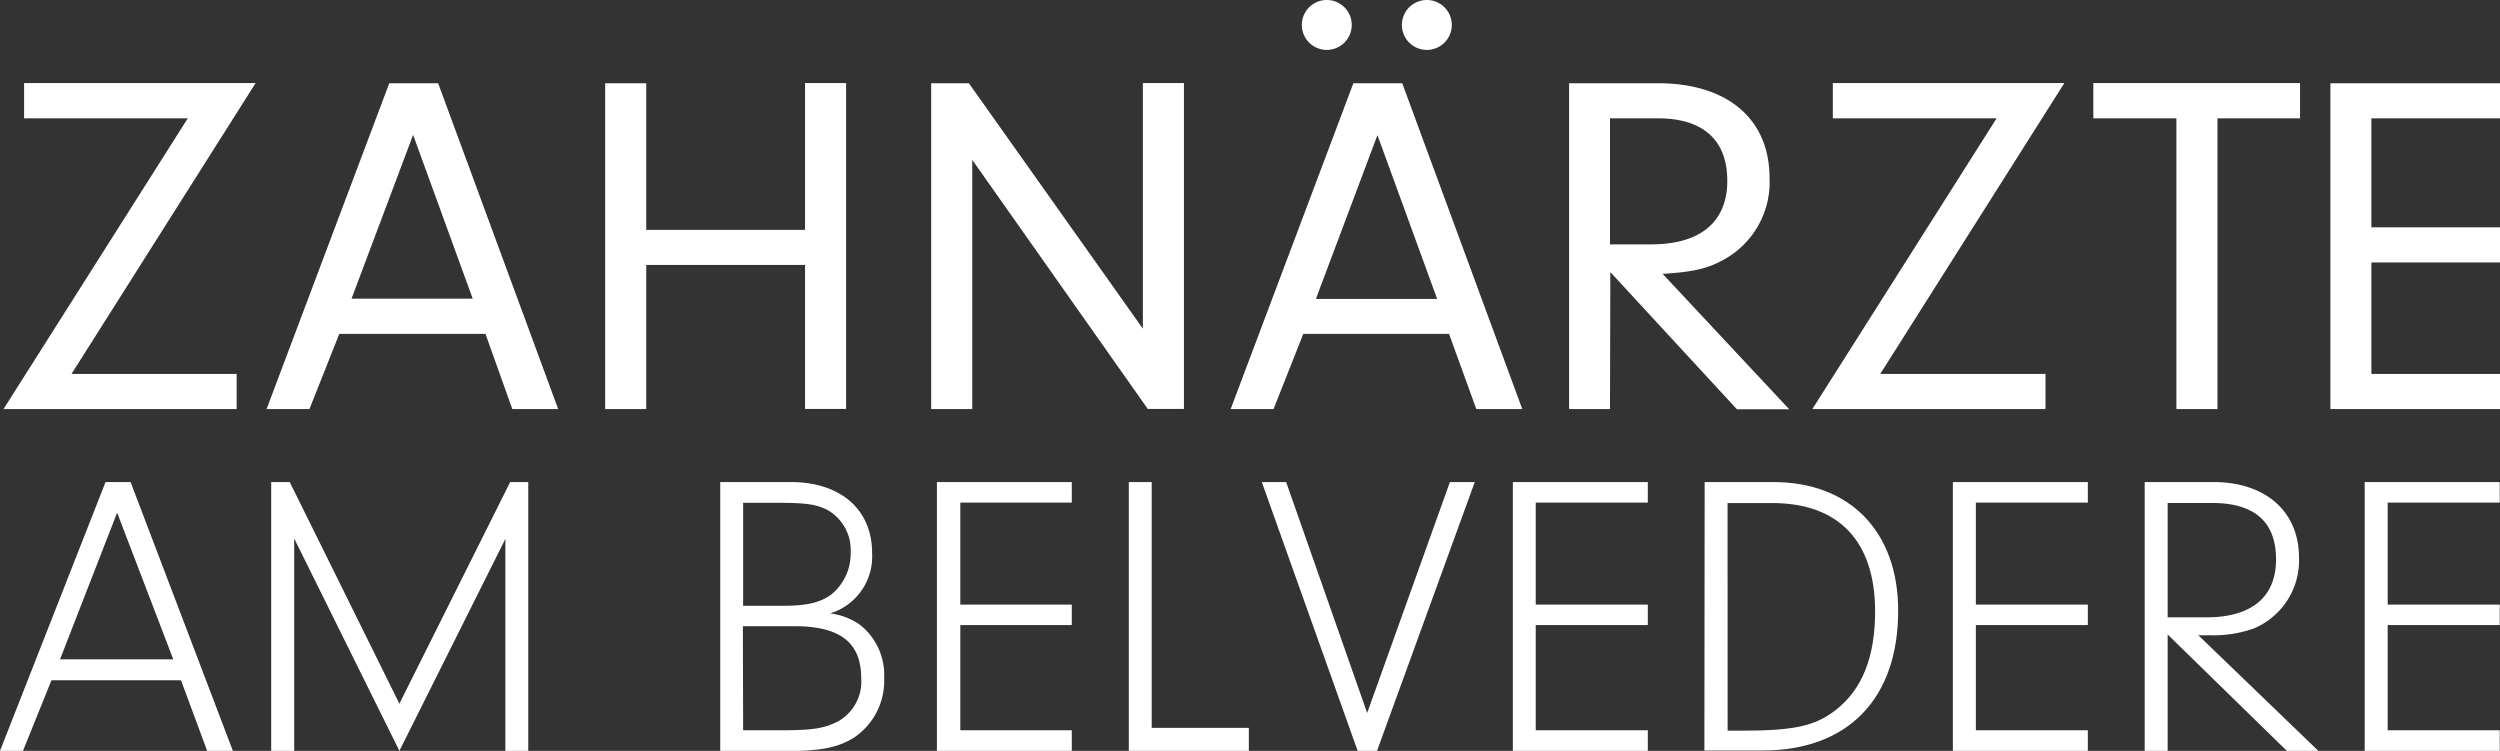
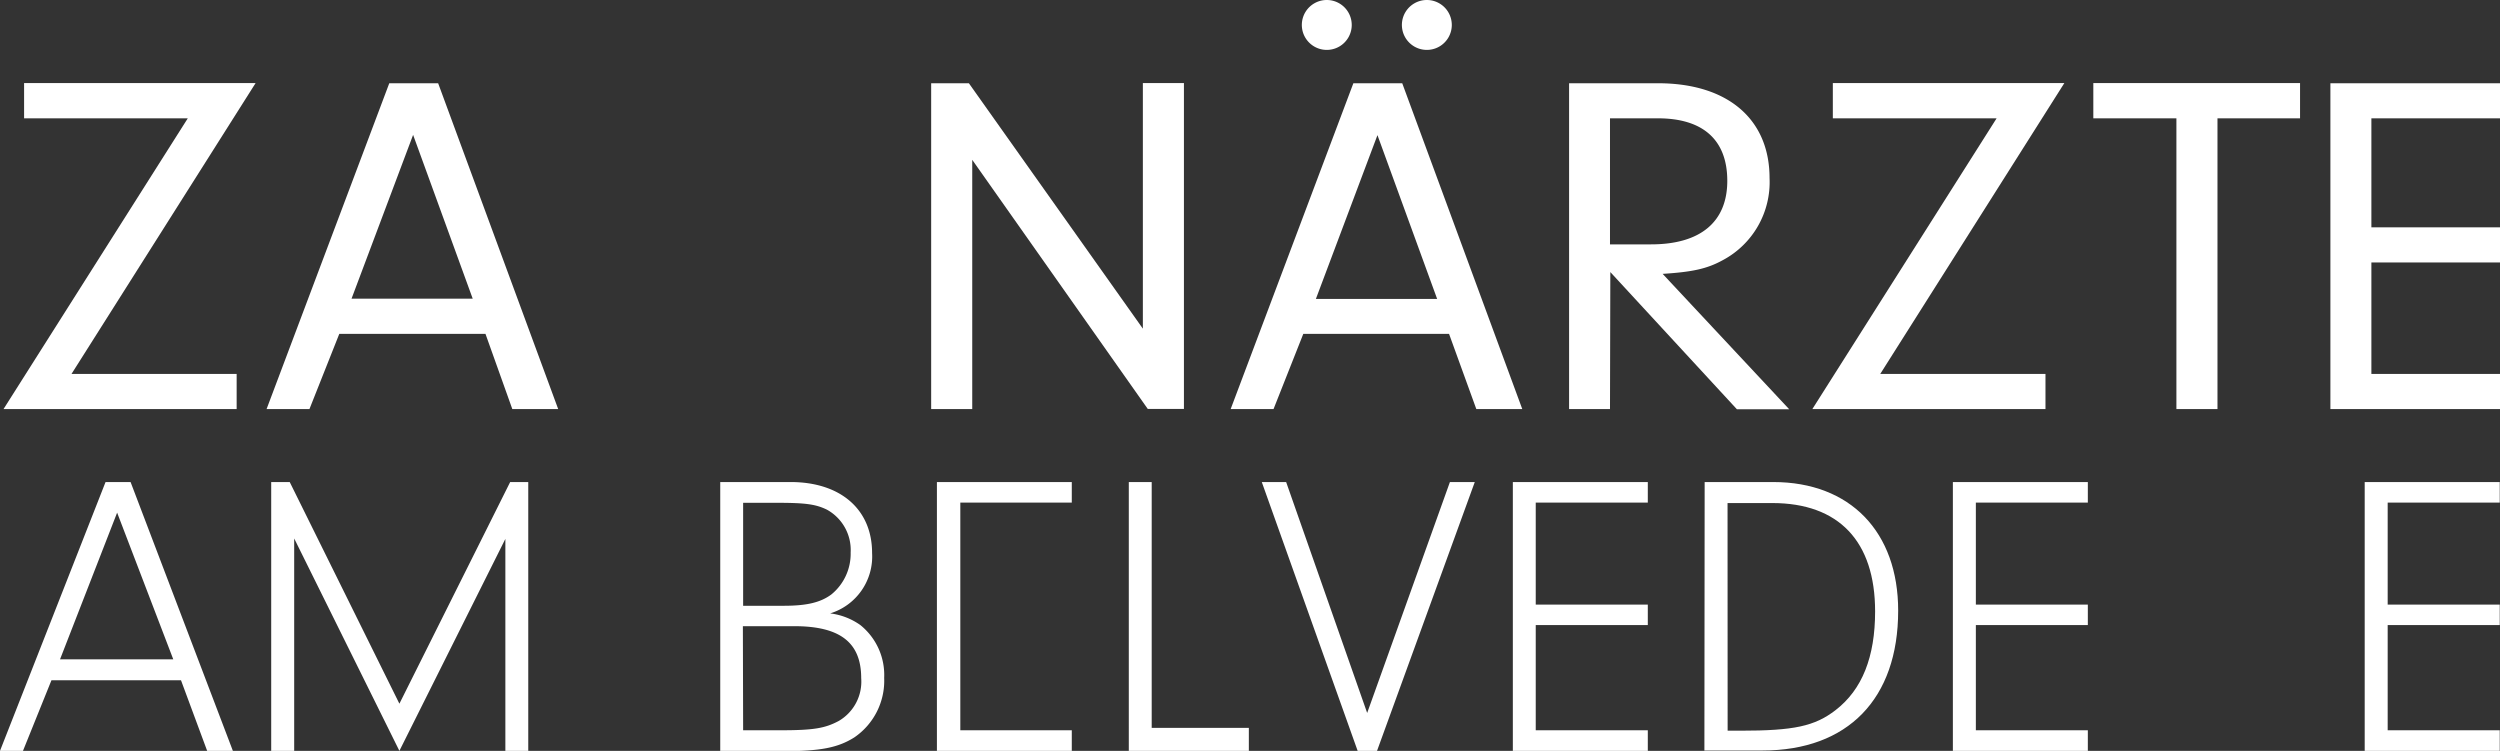
<svg xmlns="http://www.w3.org/2000/svg" viewBox="0 0 291.57 87.57">
  <rect x="0" y="0" width="291.57" height="87.57" fill="#333333" stroke="none" />
  <defs>
    <style>.cls-1{fill:#fff;}</style>
  </defs>
  <g data-name="Ebene 2" id="Ebene_2">
    <g data-name="Ebene 1" id="Ebene_1-2">
      <path class="cls-1" d="M27.6,43.61v4.1H.41L21.9,13.8H2.81V9.69h27L8.34,43.61Z" />
      <path class="cls-1" d="M39.57,38.94l-3.48,8.77h-5l14.31-38h5.7l14,38H59.75l-3.13-8.77Zm8.61-23.21L41,34.83H55.13Z" />
-       <path class="cls-1" d="M75.37,47.71H70.58v-38h4.79v17.1H93.89V9.69h4.79v38H93.89V30.9H75.37Z" />
      <path class="cls-1" d="M113.39,47.71H108.6v-38H113l20.29,28.62V9.69h4.79v38h-4.22L113.39,18.64Z" />
      <path class="cls-1" d="M152,38.94l-3.47,8.77h-5l14.31-38h5.7l14,38h-5.36L169,38.94Zm5.65-36a2.91,2.91,0,0,1-5.82-.06,2.91,2.91,0,0,1,5.82.06Zm3,12.82-7.18,19.1h14.14Zm8.67-12.82a2.91,2.91,0,0,1-5.82-.06,2.91,2.91,0,0,1,5.82.06Z" />
      <path class="cls-1" d="M187.77,47.71H183v-38h10.38c8.09,0,13,4.16,13,11.06a10.31,10.31,0,0,1-5.47,9.58c-1.82,1-3.53,1.37-7,1.59l14.76,15.79h-6.1l-14.76-16Zm4.79-19.21c5.76,0,8.89-2.62,8.89-7.41s-2.85-7.29-8.09-7.29h-5.59V28.5Z" />
      <path class="cls-1" d="M238.56,43.61v4.1H211.37L232.86,13.8h-19.1V9.69h27L219.29,43.61Z" />
      <path class="cls-1" d="M258.62,47.71h-4.79V13.8h-9.69V9.69h24.11V13.8h-9.63Z" />
      <path class="cls-1" d="M276.57,26.51h15v4.1h-15v13h15v4.1H271.79v-38h19.78V13.8h-15Z" />
      <path class="cls-1" d="M6,79.34,2.68,87.57H0L12.31,56.22h2.92L27.16,87.57h-3l-3.05-8.23Zm7.66-19.55L7,76.9H20.21Z" />
      <path class="cls-1" d="M34.31,87.57H31.63V56.22h2.16L46.58,82.07,59.5,56.22h2.11V87.57H58.94V62.85L46.58,87.57,34.31,62.8Z" />
      <path class="cls-1" d="M92.21,56.22c5.83,0,9.5,3.2,9.5,8.27a6.94,6.94,0,0,1-4.89,7.05,7.69,7.69,0,0,1,3.52,1.36,7.47,7.47,0,0,1,2.78,6.16A8,8,0,0,1,99.64,86c-1.93,1.22-4,1.6-8.18,1.6H84V56.22ZM86.67,70.65h4.74c2.68,0,4.28-.38,5.55-1.32a6.13,6.13,0,0,0,2.25-4.89,5.37,5.37,0,0,0-2.77-5c-1.36-.66-2.58-.8-6-.8H86.67Zm0,14.52H91c3.9,0,5.21-.23,6.81-1.08a5.31,5.31,0,0,0,2.63-5c0-4.14-2.44-6.06-7.8-6.06h-6Z" />
-       <path class="cls-1" d="M112,70.51H125V72.9H112V85.17H125v2.4H109.27V56.22H125v2.4H112Z" />
+       <path class="cls-1" d="M112,70.51V72.9H112V85.17H125v2.4H109.27V56.22H125v2.4H112Z" />
      <path class="cls-1" d="M145.65,84.89v2.68h-14V56.22h2.67V84.89Z" />
      <path class="cls-1" d="M169.1,56.22H172L160.6,87.57h-2.26L147.16,56.22H150l9.45,26.93Z" />
      <path class="cls-1" d="M179.11,70.51h13.07V72.9H179.11V85.17h13.07v2.4H176.44V56.22h15.74v2.4H179.11Z" />
      <path class="cls-1" d="M198.81,56.22h8c9,0,14.57,5.83,14.57,15,0,10.29-5.87,16.31-15.83,16.31h-6.77Zm2.68,29h1.45c6.3,0,8.7-.52,11.14-2.4,3.1-2.39,4.61-6.2,4.61-11.51,0-8.18-4.23-12.64-12-12.64h-5.21Z" />
      <path class="cls-1" d="M230.44,70.51H243.5V72.9H230.44V85.17H243.5v2.4H227.76V56.22H243.5v2.4H230.44Z" />
-       <path class="cls-1" d="M252.81,87.57h-2.68V56.22h8c6.11,0,10,3.43,10,8.84a8.6,8.6,0,0,1-5.36,8.27,14.25,14.25,0,0,1-5.31.75,10.14,10.14,0,0,1-1.08,0l14.05,13.54h-3.67L252.81,74ZM257.32,72c5.26,0,8.13-2.35,8.13-6.76s-2.54-6.58-7.47-6.58h-5.17V72Z" />
      <path class="cls-1" d="M278.47,70.51h13.07V72.9H278.47V85.17h13.07v2.4H275.79V56.22h15.75v2.4H278.47Z" />
    </g>
  </g>
</svg>